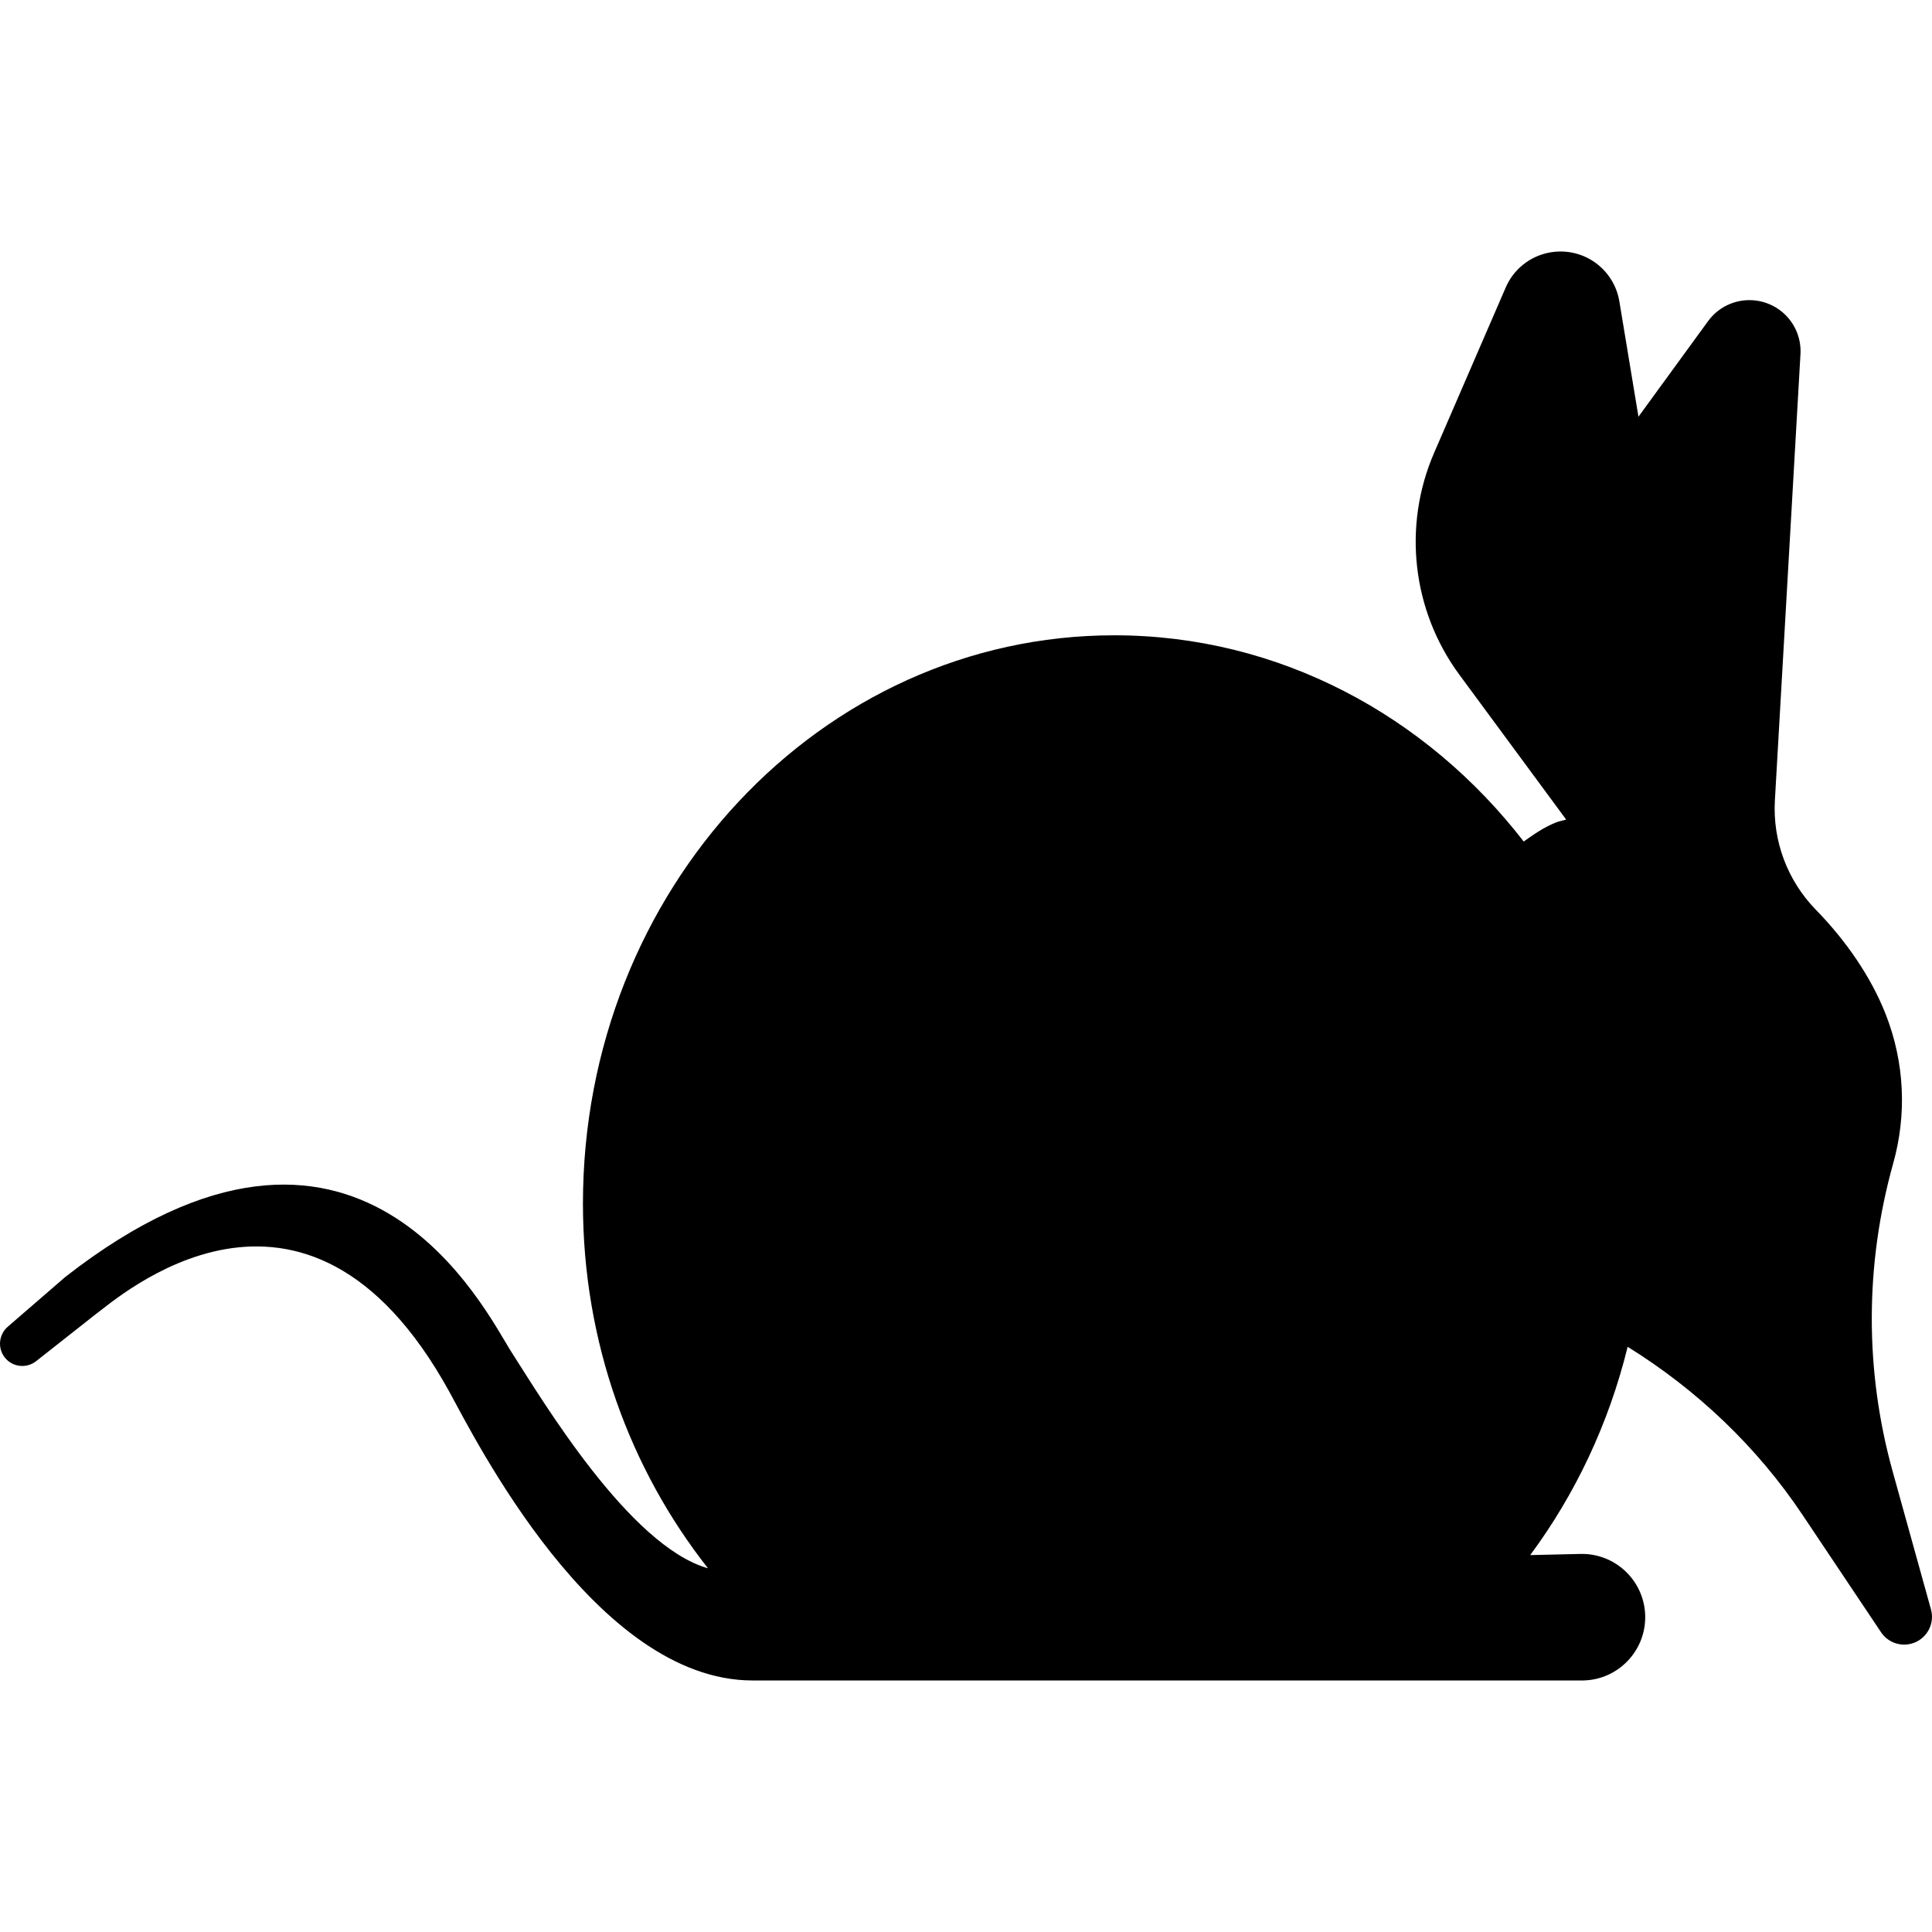
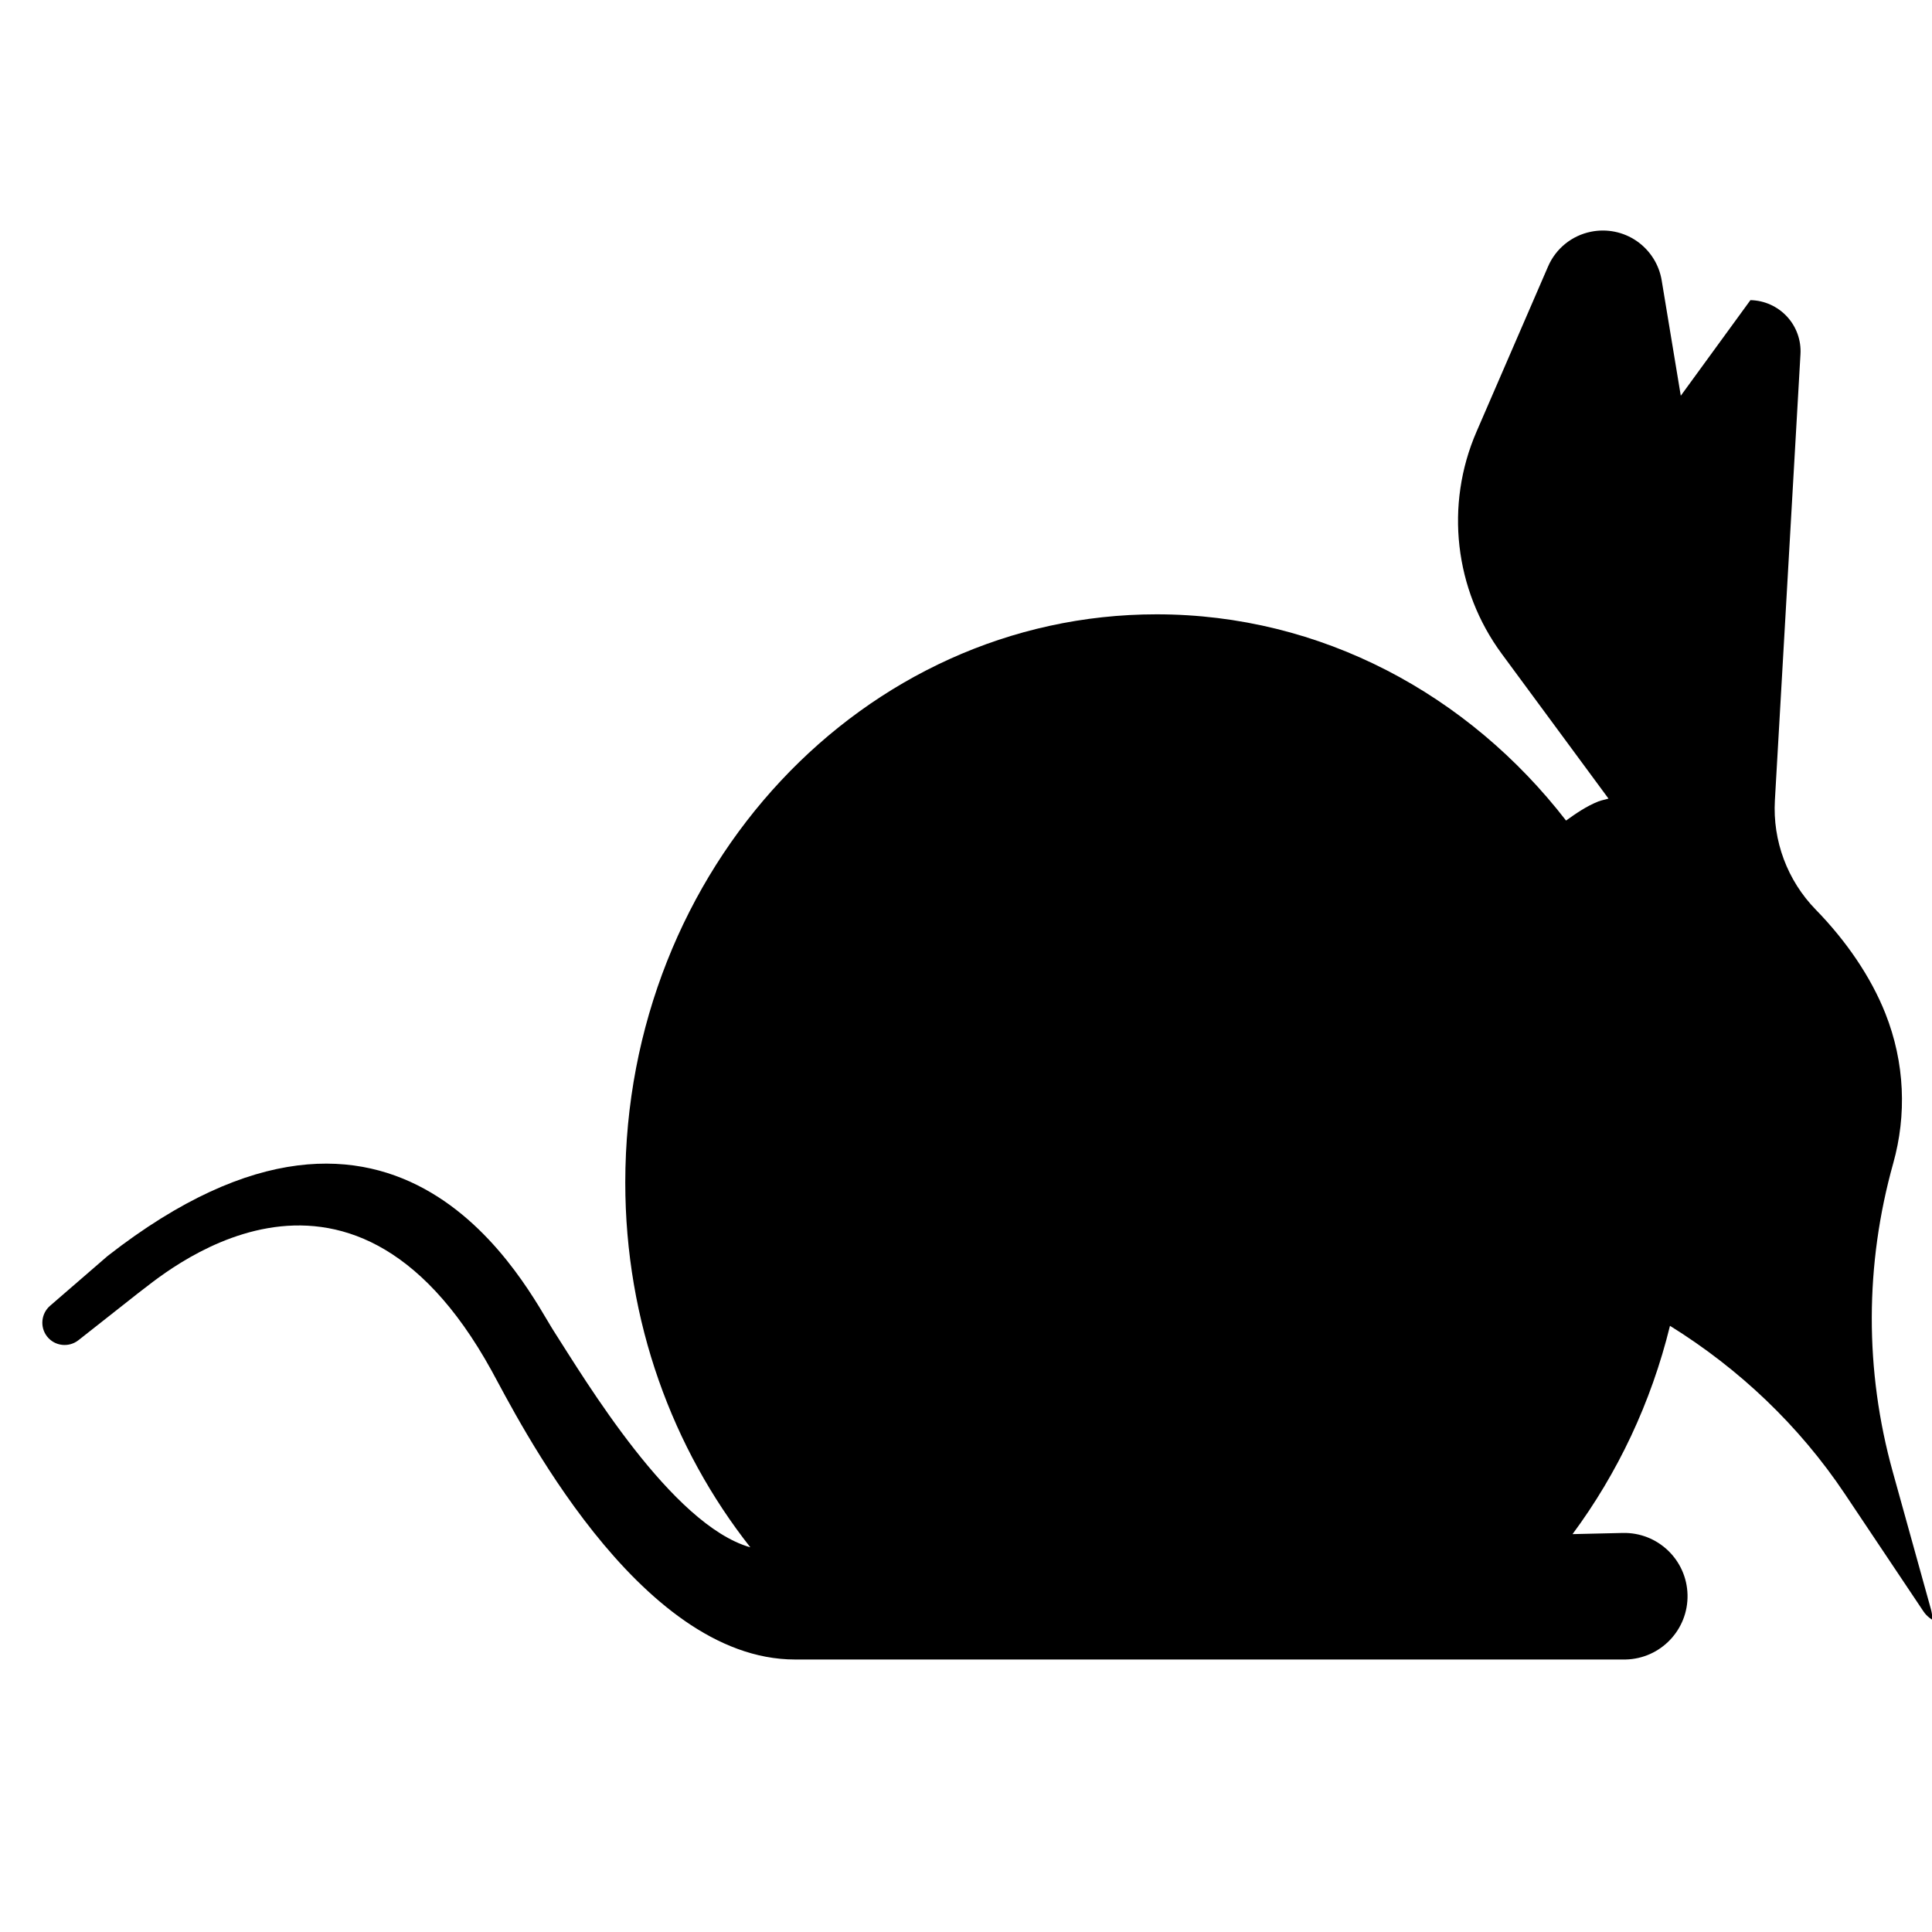
<svg xmlns="http://www.w3.org/2000/svg" fill="#000000" height="800px" width="800px" version="1.1" id="Capa_1" viewBox="0 0 494.902 494.902" xml:space="preserve">
-   <path d="M494.636,412.252l-9.779-35.205c-7.234-25.999-7.154-53.127,0.125-79.108c3.42-12.236,3.023-25.635-2.038-38.371  c-3.69-9.298-9.991-18.536-17.823-26.558c-7.268-7.455-11.066-17.62-10.465-28.009l6.553-114.284  c0.207-3.544-1.044-7.027-3.453-9.629c-2.42-2.614-5.791-4.125-9.336-4.204h-0.032c-4.275-0.085-8.324,1.914-10.843,5.373  l-17.838,24.487l-4.891-29.535c-0.666-4.089-2.992-7.73-6.396-10.09c-3.418-2.35-7.645-3.213-11.711-2.389l-0.033,0.007  c-4.892,0.987-8.992,4.314-10.967,8.896l-18.329,42.325c-8.136,18.764-5.669,40.441,6.471,56.903l27.336,37.08  c-0.87,0.278-1.772,0.403-2.628,0.745c-3.006,1.194-5.646,3.024-8.246,4.881c-24.961-32.267-62.68-52.828-104.893-52.828  c-75.155,0-136.094,65.167-136.094,145.559c0,35.646,12.121,68.152,32.034,93.437c-20.13-5.715-42.313-42.887-50.362-55.417  c-6.576-10.237-39.143-77.868-114.269-19.217c-9.387,8.136-14.77,12.781-14.77,12.781c-2.278,1.99-2.628,5.448-0.741,7.852  c1.945,2.47,5.54,2.898,8.025,0.952c0,0,5.569-4.399,15.338-12.087c4.999-3.536,53.403-47.402,90.483,19.852  c6.425,11.655,37.366,74.021,77.741,74.021s212.037,0,212.037,0c0.221,0.007,0.522,0.007,0.746,0  c8.955-0.207,16.047-7.63,15.844-16.582c-0.207-8.949-7.63-16.041-16.59-15.834c0,0-4.703,0.11-12.867,0.299  c11.523-15.552,20.115-33.611,24.961-53.359c17.741,11.01,33.113,25.589,44.777,43.03l20.133,30.092  c1.869,2.802,5.445,3.9,8.564,2.659C493.784,419.436,495.622,415.757,494.636,412.252z" />
+   <path d="M494.636,412.252l-9.779-35.205c-7.234-25.999-7.154-53.127,0.125-79.108c3.42-12.236,3.023-25.635-2.038-38.371  c-3.69-9.298-9.991-18.536-17.823-26.558c-7.268-7.455-11.066-17.62-10.465-28.009l6.553-114.284  c0.207-3.544-1.044-7.027-3.453-9.629c-2.42-2.614-5.791-4.125-9.336-4.204h-0.032l-17.838,24.487l-4.891-29.535c-0.666-4.089-2.992-7.73-6.396-10.09c-3.418-2.35-7.645-3.213-11.711-2.389l-0.033,0.007  c-4.892,0.987-8.992,4.314-10.967,8.896l-18.329,42.325c-8.136,18.764-5.669,40.441,6.471,56.903l27.336,37.08  c-0.87,0.278-1.772,0.403-2.628,0.745c-3.006,1.194-5.646,3.024-8.246,4.881c-24.961-32.267-62.68-52.828-104.893-52.828  c-75.155,0-136.094,65.167-136.094,145.559c0,35.646,12.121,68.152,32.034,93.437c-20.13-5.715-42.313-42.887-50.362-55.417  c-6.576-10.237-39.143-77.868-114.269-19.217c-9.387,8.136-14.77,12.781-14.77,12.781c-2.278,1.99-2.628,5.448-0.741,7.852  c1.945,2.47,5.54,2.898,8.025,0.952c0,0,5.569-4.399,15.338-12.087c4.999-3.536,53.403-47.402,90.483,19.852  c6.425,11.655,37.366,74.021,77.741,74.021s212.037,0,212.037,0c0.221,0.007,0.522,0.007,0.746,0  c8.955-0.207,16.047-7.63,15.844-16.582c-0.207-8.949-7.63-16.041-16.59-15.834c0,0-4.703,0.11-12.867,0.299  c11.523-15.552,20.115-33.611,24.961-53.359c17.741,11.01,33.113,25.589,44.777,43.03l20.133,30.092  c1.869,2.802,5.445,3.9,8.564,2.659C493.784,419.436,495.622,415.757,494.636,412.252z" />
</svg>